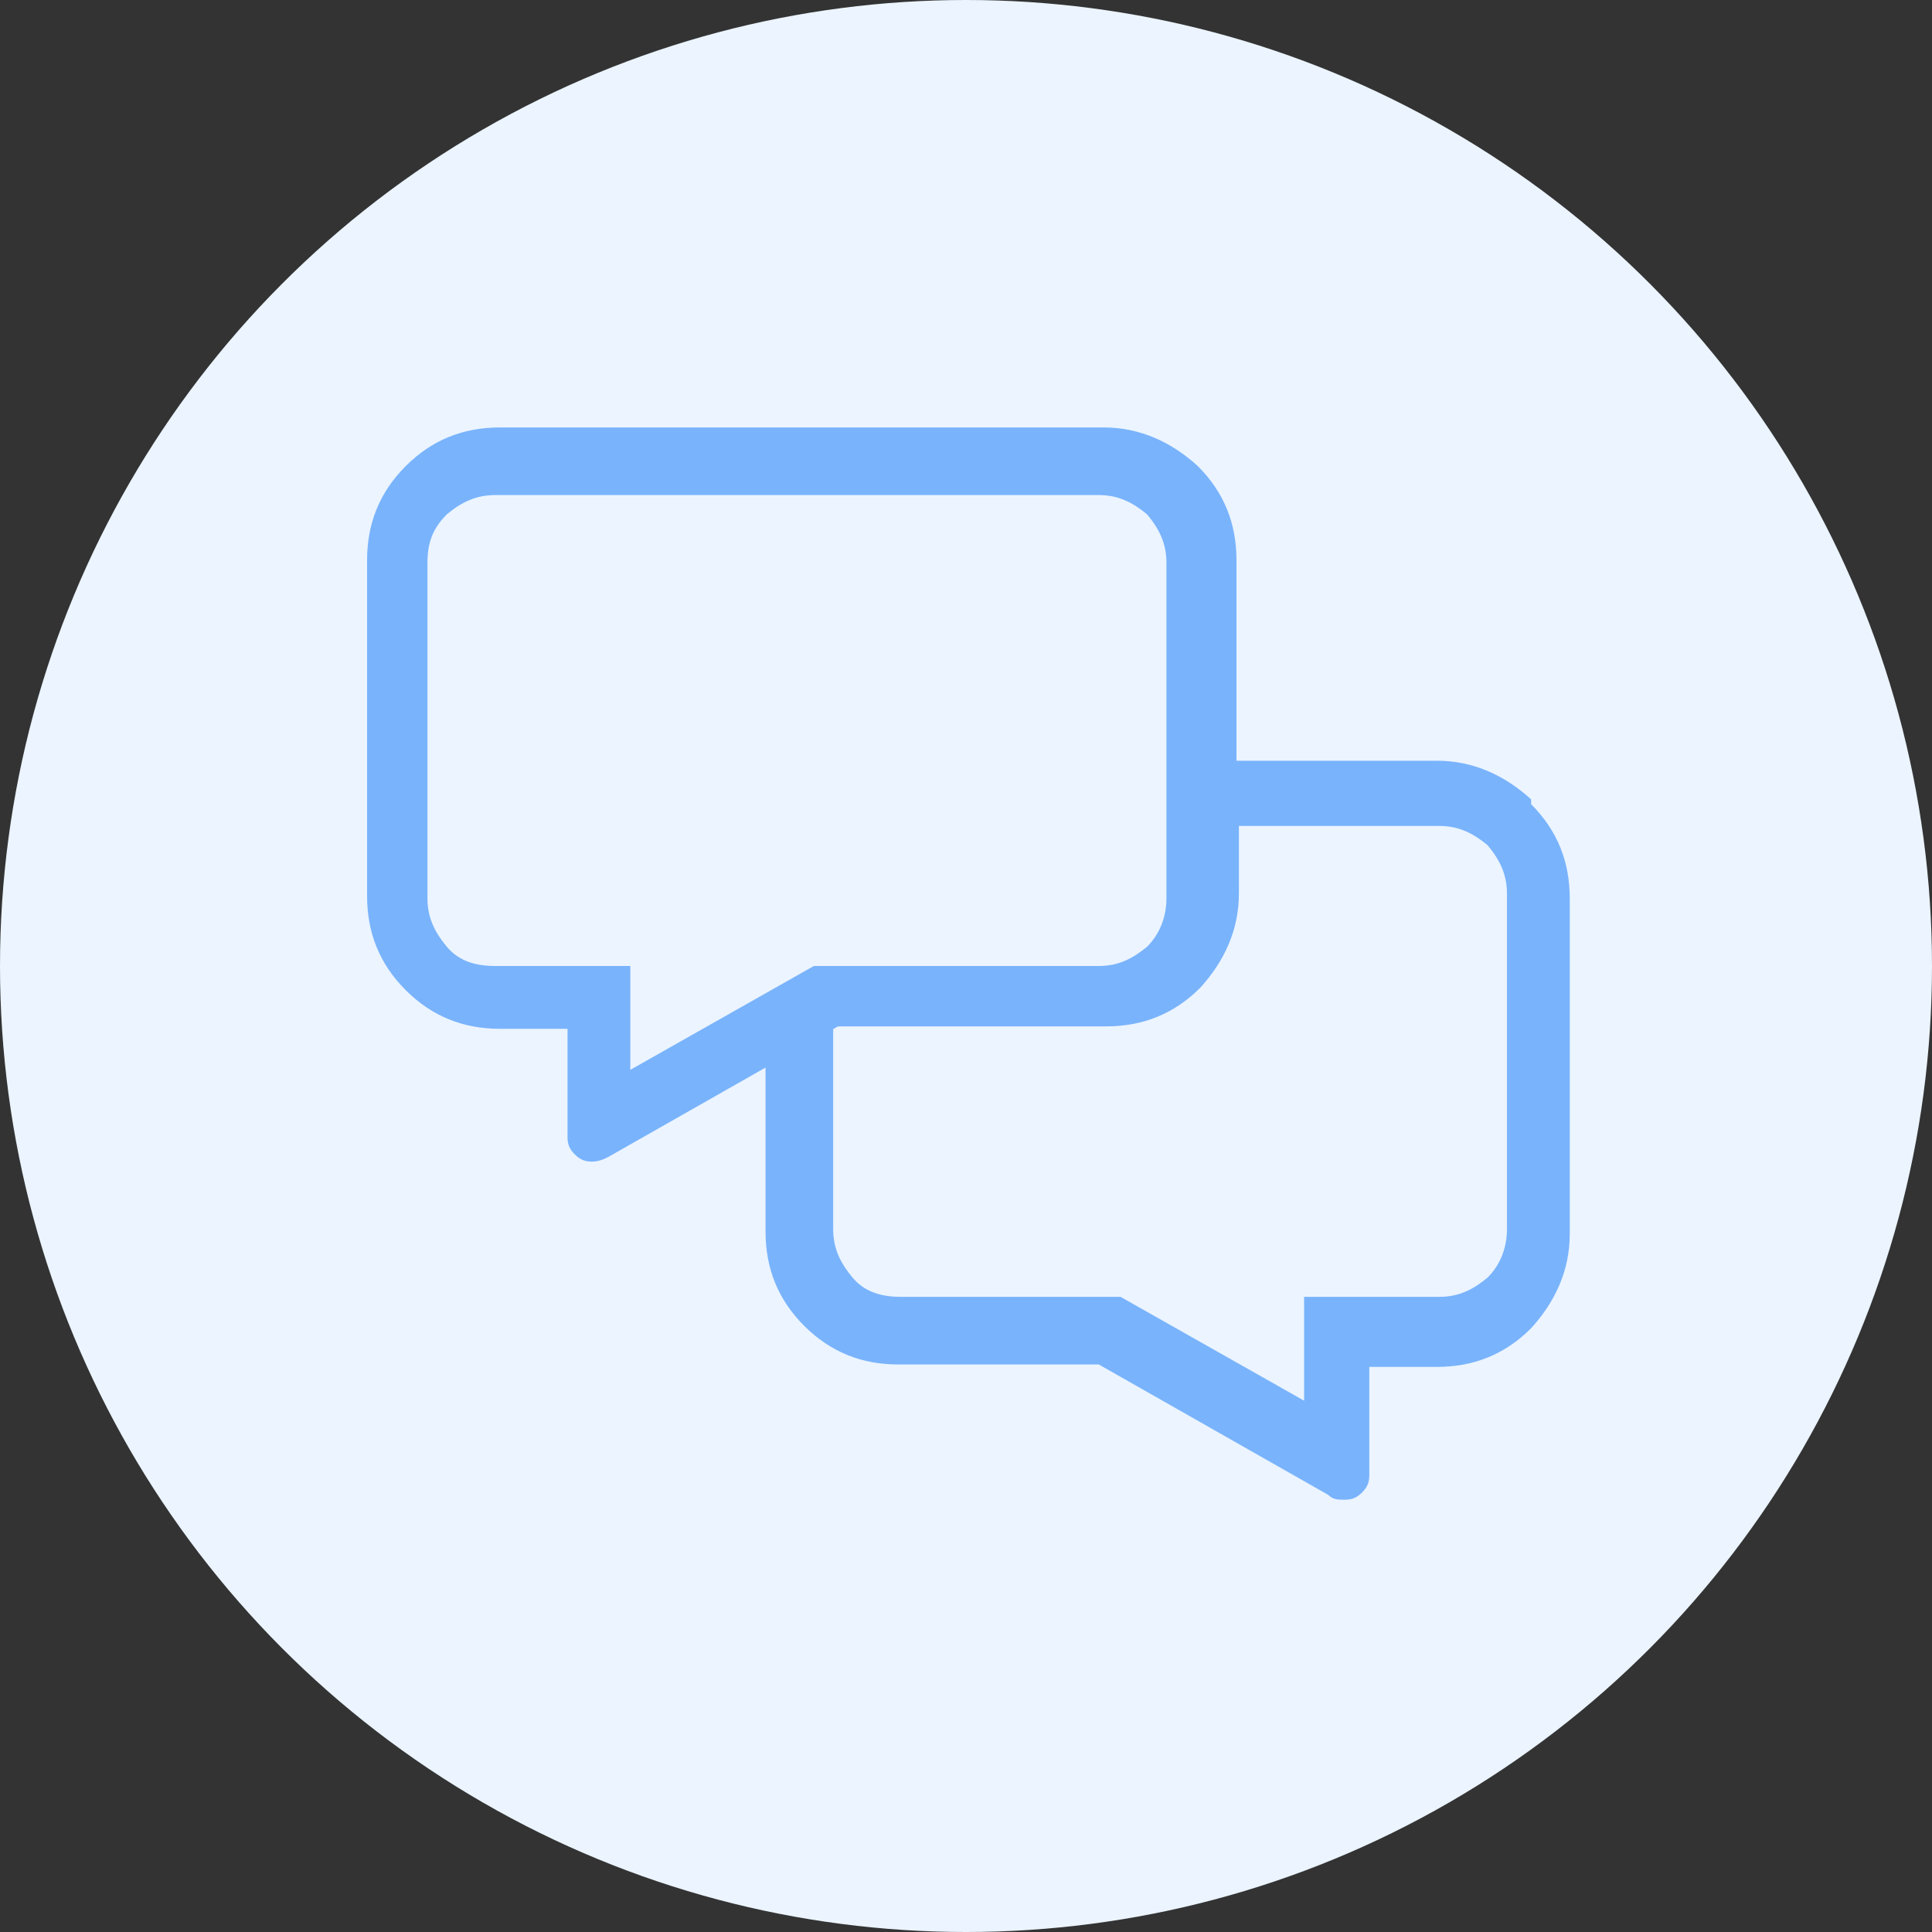
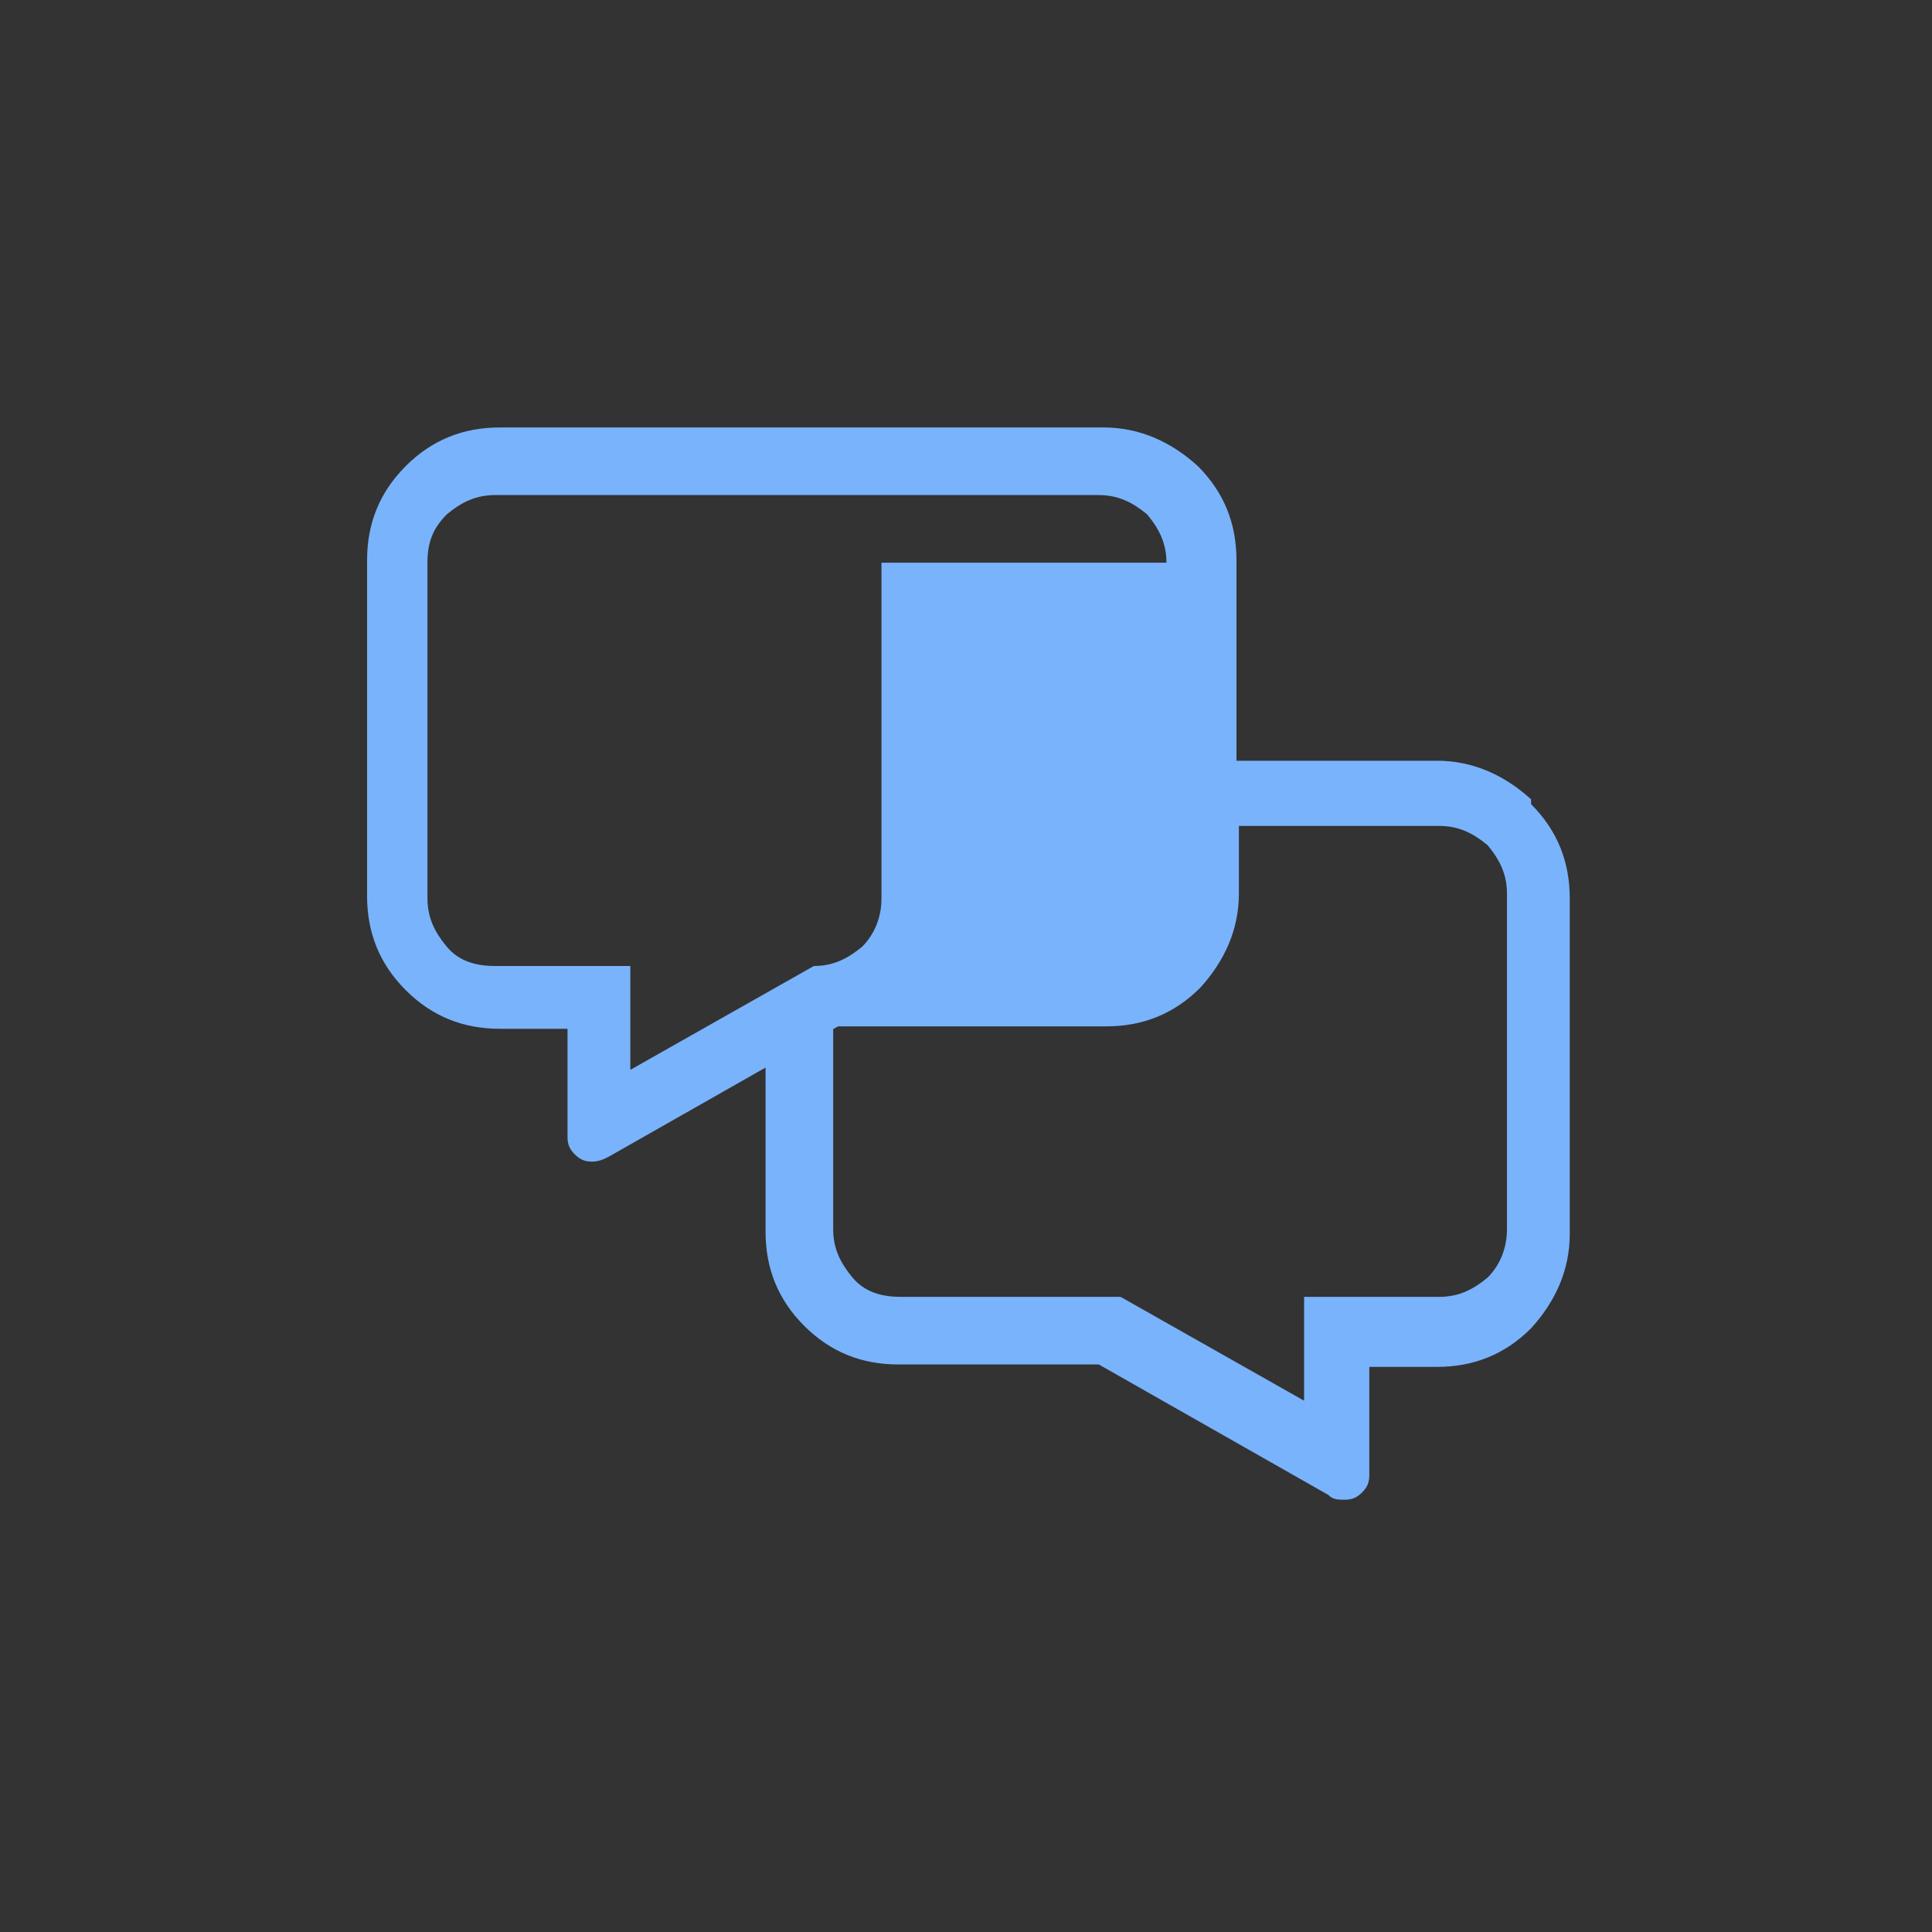
<svg xmlns="http://www.w3.org/2000/svg" version="1.1" viewBox="0 0 80 80">
  <rect x="0" y="0" width="80" height="80" fill="#333333" stroke="none" />
  <defs>
    <style> .cls-1 { fill: #79b3fc; } .cls-2 { fill: #ebf4ff; } </style>
  </defs>
  <g>
    <g id="Grafica">
-       <circle class="cls-2" cx="40" cy="40" r="40" />
-       <path class="cls-1" d="M63.4,33.3c1.1,1.1,1.6,2.4,1.6,3.9v13.9c0,1.5-.6,2.8-1.6,3.9-1.1,1.1-2.4,1.6-3.9,1.6h-2.8v4.5c0,.3-.1.5-.3.7-.2.2-.4.3-.7.3s-.5,0-.7-.2l-9.5-5.4h-8.3c-1.5,0-2.8-.5-3.9-1.6-1.1-1.1-1.6-2.4-1.6-3.9v-6.8l2.8-1.6v8.3c0,.8.3,1.4.8,2,.5.6,1.2.8,2,.8h9.1l7.6,4.3v-4.3h5.6c.8,0,1.4-.3,2-.8.5-.5.8-1.2.8-2v-13.9c0-.8-.3-1.4-.8-2-.6-.5-1.2-.8-2-.8h-8.3v2.8c0,1.5-.6,2.8-1.6,3.9-1.1,1.1-2.4,1.6-3.9,1.6h-11.1l-9.5,5.4c-.2.1-.4.2-.7.2s-.5-.1-.7-.3c-.2-.2-.3-.4-.3-.7v-4.5h-2.8c-1.5,0-2.8-.5-3.9-1.6-1.1-1.1-1.6-2.4-1.6-3.9v-13.9c0-1.5.5-2.8,1.6-3.9,1.1-1.1,2.4-1.6,3.9-1.6h25c1.5,0,2.8.6,3.9,1.6,1.1,1.1,1.6,2.4,1.6,3.9v8.3h8.3c1.5,0,2.8.6,3.9,1.6ZM48.3,23.3c0-.8-.3-1.4-.8-2-.6-.5-1.2-.8-2-.8h-25c-.8,0-1.4.3-2,.8-.6.6-.8,1.2-.8,2v13.9c0,.8.3,1.4.8,2,.5.6,1.2.8,2,.8h5.6v4.3l7.6-4.3h11.8c.8,0,1.4-.3,2-.8.5-.5.8-1.2.8-2v-13.9Z" />
+       <path class="cls-1" d="M63.4,33.3c1.1,1.1,1.6,2.4,1.6,3.9v13.9c0,1.5-.6,2.8-1.6,3.9-1.1,1.1-2.4,1.6-3.9,1.6h-2.8v4.5c0,.3-.1.5-.3.7-.2.2-.4.3-.7.3s-.5,0-.7-.2l-9.5-5.4h-8.3c-1.5,0-2.8-.5-3.9-1.6-1.1-1.1-1.6-2.4-1.6-3.9v-6.8l2.8-1.6v8.3c0,.8.3,1.4.8,2,.5.6,1.2.8,2,.8h9.1l7.6,4.3v-4.3h5.6c.8,0,1.4-.3,2-.8.5-.5.8-1.2.8-2v-13.9c0-.8-.3-1.4-.8-2-.6-.5-1.2-.8-2-.8h-8.3v2.8c0,1.5-.6,2.8-1.6,3.9-1.1,1.1-2.4,1.6-3.9,1.6h-11.1l-9.5,5.4c-.2.1-.4.2-.7.2s-.5-.1-.7-.3c-.2-.2-.3-.4-.3-.7v-4.5h-2.8c-1.5,0-2.8-.5-3.9-1.6-1.1-1.1-1.6-2.4-1.6-3.9v-13.9c0-1.5.5-2.8,1.6-3.9,1.1-1.1,2.4-1.6,3.9-1.6h25c1.5,0,2.8.6,3.9,1.6,1.1,1.1,1.6,2.4,1.6,3.9v8.3h8.3c1.5,0,2.8.6,3.9,1.6ZM48.3,23.3c0-.8-.3-1.4-.8-2-.6-.5-1.2-.8-2-.8h-25c-.8,0-1.4.3-2,.8-.6.6-.8,1.2-.8,2v13.9c0,.8.3,1.4.8,2,.5.6,1.2.8,2,.8h5.6v4.3l7.6-4.3c.8,0,1.4-.3,2-.8.5-.5.8-1.2.8-2v-13.9Z" />
    </g>
  </g>
</svg>